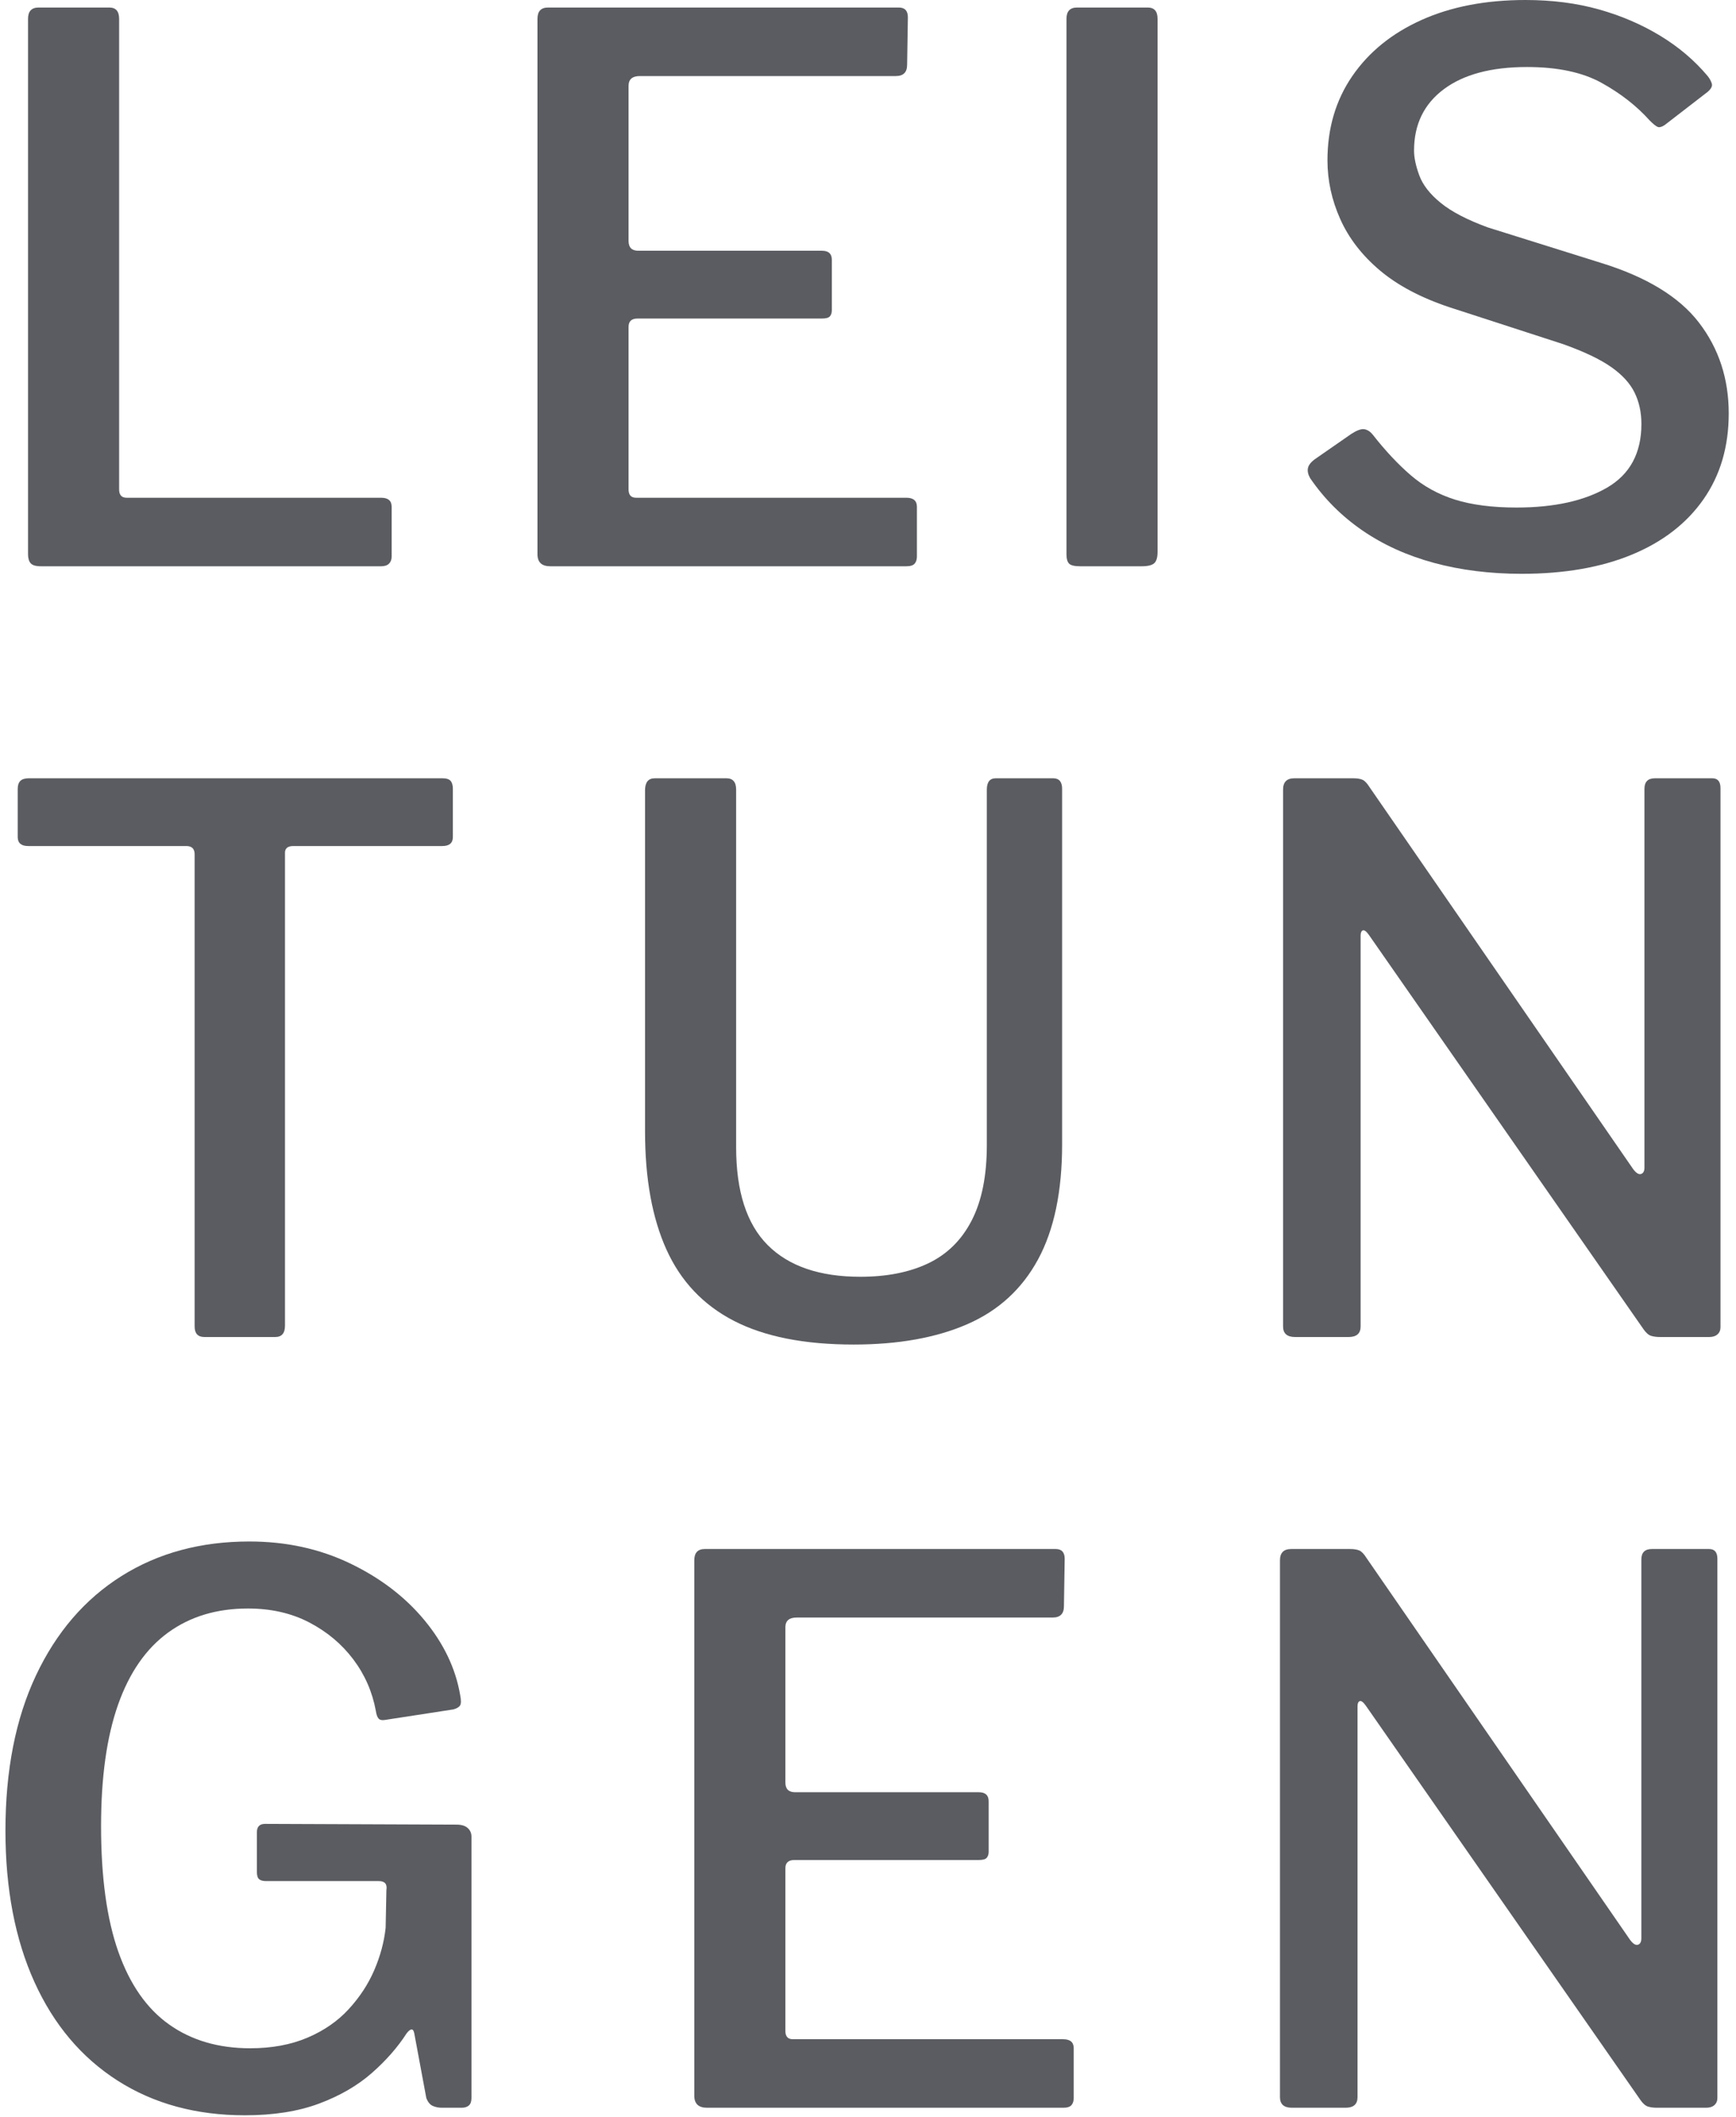
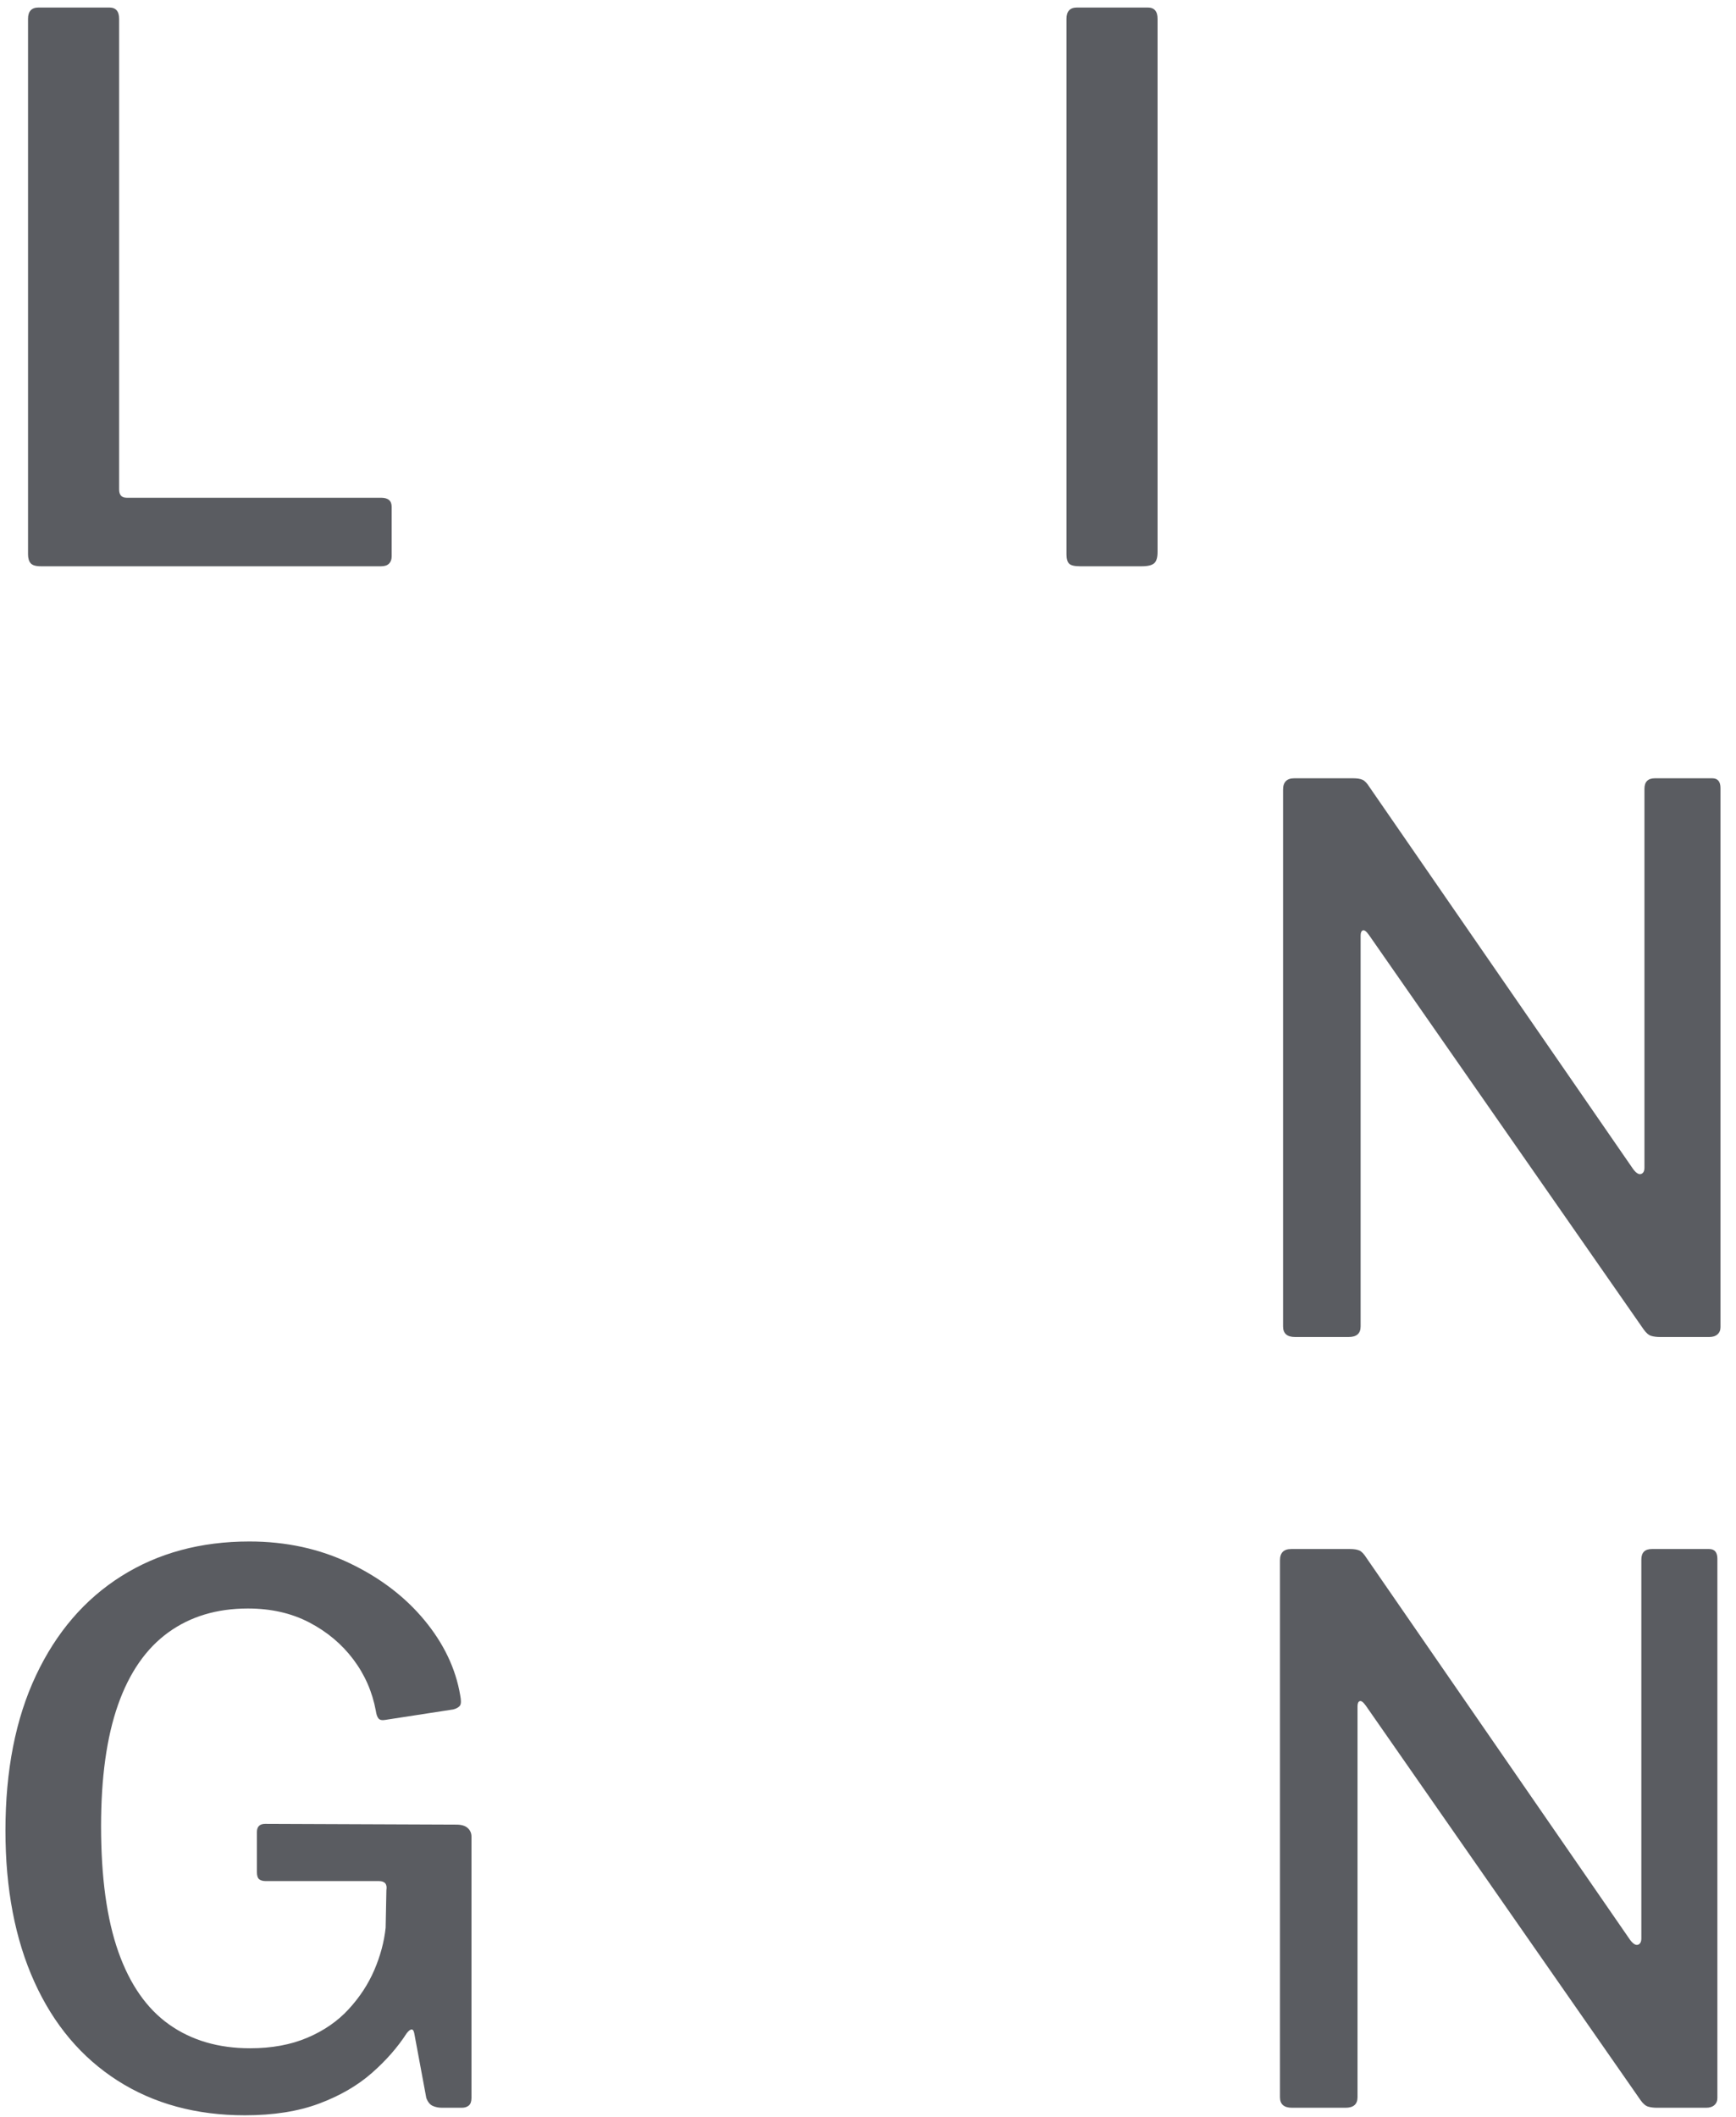
<svg xmlns="http://www.w3.org/2000/svg" width="196px" height="239px" viewBox="0 0 196 239" version="1.1">
  <title>LEIS TUN GEN</title>
  <g id="Headlines" stroke="none" stroke-width="1" fill="none" fill-rule="evenodd">
    <g id="Desktop" transform="translate(-109, -431)" fill="#5A5C61" fill-rule="nonzero">
      <g id="LEIS-TUN-GEN" transform="translate(109.615, 431)">
        <path d="M2.55,2.125 C2.55,1.275 2.947,0.85 3.74,0.85 L11.73,0.85 C12.467,0.85 12.835,1.275 12.835,2.125 L12.835,55.25 C12.835,55.873 13.118,56.185 13.685,56.185 L42.415,56.185 C43.208,56.185 43.605,56.525 43.605,57.205 L43.605,62.815 C43.605,63.155 43.506,63.424 43.307,63.623 C43.109,63.821 42.812,63.92 42.415,63.92 L3.995,63.92 C3.428,63.92 3.046,63.807 2.848,63.58 C2.649,63.353 2.55,63.013 2.55,62.56 L2.55,2.125 Z" id="L" />
-         <path d="M60.067,2.125 C60.067,1.275 60.463,0.85 61.257,0.85 L100.867,0.85 C101.547,0.85 101.887,1.218 101.887,1.955 L101.802,7.31 C101.802,8.16 101.377,8.585 100.527,8.585 L71.627,8.585 C70.777,8.585 70.352,8.953 70.352,9.69 L70.352,27.2 C70.352,27.937 70.72,28.305 71.457,28.305 L92.197,28.305 C92.933,28.305 93.302,28.645 93.302,29.325 L93.302,35.02 C93.302,35.303 93.231,35.53 93.089,35.7 C92.948,35.87 92.65,35.955 92.197,35.955 L71.372,35.955 C70.692,35.955 70.352,36.267 70.352,36.89 L70.352,55.25 C70.352,55.873 70.635,56.185 71.202,56.185 L101.717,56.185 C102.51,56.185 102.907,56.525 102.907,57.205 L102.907,62.815 C102.907,63.155 102.822,63.424 102.652,63.623 C102.482,63.821 102.17,63.92 101.717,63.92 L61.512,63.92 C60.548,63.92 60.067,63.467 60.067,62.56 L60.067,2.125 Z" id="E" />
        <path d="M128.973,0.85 C129.71,0.85 130.078,1.275 130.078,2.125 L130.078,62.305 C130.078,62.928 129.951,63.353 129.696,63.58 C129.441,63.807 128.973,63.92 128.293,63.92 L121.323,63.92 C120.7,63.92 120.289,63.821 120.091,63.623 C119.892,63.424 119.793,63.07 119.793,62.56 L119.793,2.125 C119.793,1.275 120.19,0.85 120.983,0.85 L128.973,0.85 Z" id="I" />
-         <path d="M185.64,13.6 C184.167,11.957 182.353,10.54 180.2,9.35 C178.047,8.16 175.242,7.565 171.785,7.565 C167.762,7.565 164.631,8.401 162.393,10.072 C160.154,11.744 159.035,14.053 159.035,17 C159.035,17.793 159.233,18.728 159.63,19.805 C160.027,20.882 160.834,21.916 162.053,22.907 C163.271,23.899 165.042,24.82 167.365,25.67 L180.115,29.665 C185.272,31.252 188.969,33.504 191.208,36.422 C193.446,39.341 194.565,42.755 194.565,46.665 C194.565,50.405 193.616,53.635 191.718,56.355 C189.819,59.075 187.127,61.157 183.643,62.602 C180.157,64.047 176.007,64.77 171.19,64.77 C167.62,64.77 164.319,64.359 161.287,63.538 C158.256,62.716 155.564,61.498 153.213,59.883 C150.861,58.267 148.892,56.298 147.305,53.975 C147.078,53.578 146.993,53.21 147.05,52.87 C147.107,52.53 147.362,52.19 147.815,51.85 L151.98,48.96 C152.603,48.563 153.085,48.393 153.425,48.45 C153.765,48.507 154.077,48.705 154.36,49.045 C155.777,50.858 157.208,52.388 158.653,53.635 C160.097,54.882 161.769,55.803 163.667,56.398 C165.566,56.992 167.875,57.29 170.595,57.29 C174.845,57.29 178.259,56.539 180.838,55.038 C183.416,53.536 184.705,51.142 184.705,47.855 C184.705,46.552 184.45,45.376 183.94,44.328 C183.43,43.279 182.552,42.316 181.305,41.438 C180.058,40.559 178.245,39.695 175.865,38.845 L163.03,34.68 C159.8,33.603 157.179,32.215 155.167,30.515 C153.156,28.815 151.668,26.888 150.705,24.735 C149.742,22.582 149.26,20.372 149.26,18.105 C149.26,14.478 150.195,11.305 152.065,8.585 C153.935,5.865 156.542,3.754 159.885,2.252 C163.228,0.751 167.138,0 171.615,0 C174.618,0 177.381,0.354 179.903,1.062 C182.424,1.771 184.733,2.763 186.83,4.037 C188.927,5.312 190.712,6.828 192.185,8.585 C192.412,8.868 192.567,9.152 192.653,9.435 C192.738,9.718 192.582,10.03 192.185,10.37 L187.34,14.11 C187,14.337 186.731,14.408 186.532,14.322 C186.334,14.238 186.037,13.997 185.64,13.6 Z" id="S" />
-         <path d="M1.385,89.04 C1.385,88.643 1.484,88.346 1.683,88.147 C1.881,87.949 2.207,87.85 2.66,87.85 L49.325,87.85 C49.778,87.85 50.09,87.949 50.26,88.147 C50.43,88.346 50.515,88.643 50.515,89.04 L50.515,94.48 C50.515,95.16 50.118,95.5 49.325,95.5 L32.495,95.5 C31.872,95.5 31.56,95.755 31.56,96.265 L31.56,149.645 C31.56,150.495 31.192,150.92 30.455,150.92 L22.465,150.92 C21.728,150.92 21.36,150.523 21.36,149.73 L21.36,96.435 C21.36,95.812 21.048,95.5 20.425,95.5 L2.575,95.5 C1.782,95.5 1.385,95.16 1.385,94.48 L1.385,89.04 Z" id="T" />
-         <path d="M119.302,129.16 C119.302,134.487 118.395,138.822 116.582,142.165 C114.768,145.508 112.105,147.945 108.592,149.475 C105.078,151.005 100.8,151.77 95.757,151.77 C90.203,151.77 85.698,150.877 82.242,149.093 C78.785,147.308 76.249,144.63 74.634,141.06 C73.019,137.49 72.212,133.042 72.212,127.715 L72.212,89.21 C72.212,88.303 72.58,87.85 73.317,87.85 L81.392,87.85 C82.128,87.85 82.497,88.275 82.497,89.125 L82.497,129.5 C82.497,134.487 83.687,138.17 86.067,140.55 C88.447,142.93 91.932,144.12 96.522,144.12 C99.525,144.12 102.089,143.61 104.214,142.59 C106.339,141.57 107.968,139.955 109.102,137.745 C110.235,135.535 110.802,132.702 110.802,129.245 L110.802,89.125 C110.802,88.275 111.142,87.85 111.822,87.85 L118.282,87.85 C118.962,87.85 119.302,88.247 119.302,89.04 L119.302,129.16 Z" id="U" />
        <path d="M192.698,87.85 C193.322,87.85 193.633,88.218 193.633,88.955 L193.633,149.815 C193.633,150.155 193.52,150.424 193.293,150.623 C193.067,150.821 192.755,150.92 192.358,150.92 L186.833,150.92 C186.437,150.92 186.097,150.877 185.813,150.792 C185.53,150.708 185.247,150.467 184.963,150.07 L153.938,105.53 C153.655,105.133 153.428,104.963 153.258,105.02 C153.088,105.077 153.003,105.275 153.003,105.615 L153.003,149.73 C153.003,150.523 152.55,150.92 151.643,150.92 L145.608,150.92 C144.702,150.92 144.248,150.523 144.248,149.73 L144.248,89.125 C144.248,88.275 144.673,87.85 145.523,87.85 L152.153,87.85 C152.607,87.85 152.961,87.907 153.216,88.02 C153.471,88.133 153.74,88.417 154.023,88.87 L183.773,131.965 C184.113,132.418 184.411,132.602 184.666,132.518 C184.921,132.433 185.048,132.192 185.048,131.795 L185.048,89.04 C185.048,88.247 185.445,87.85 186.238,87.85 L192.698,87.85 Z" id="N" />
        <path d="M27.03,238.77 C21.533,238.77 16.745,237.467 12.665,234.86 C8.585,232.253 5.454,228.542 3.272,223.725 C1.091,218.908 0,213.213 0,206.64 C0,199.84 1.147,194.003 3.442,189.13 C5.737,184.257 8.953,180.517 13.09,177.91 C17.227,175.303 22.043,174 27.54,174 C31.677,174 35.459,174.822 38.888,176.465 C42.316,178.108 45.121,180.248 47.303,182.882 C49.484,185.518 50.83,188.337 51.34,191.34 C51.453,191.907 51.453,192.289 51.34,192.488 C51.227,192.686 50.972,192.842 50.575,192.955 L42.84,194.145 C42.5,194.202 42.259,194.145 42.117,193.975 C41.976,193.805 41.877,193.522 41.82,193.125 C41.423,190.972 40.573,189.031 39.27,187.303 C37.967,185.574 36.309,184.186 34.297,183.137 C32.286,182.089 29.977,181.565 27.37,181.565 C23.857,181.565 20.853,182.472 18.36,184.285 C15.867,186.098 13.982,188.818 12.707,192.445 C11.432,196.072 10.795,200.633 10.795,206.13 C10.795,211.91 11.447,216.642 12.75,220.325 C14.053,224.008 15.966,226.743 18.488,228.528 C21.009,230.312 24.055,231.205 27.625,231.205 C30.062,231.205 32.215,230.808 34.085,230.015 C35.955,229.222 37.513,228.145 38.76,226.785 C40.007,225.425 40.97,223.952 41.65,222.365 C42.33,220.778 42.755,219.192 42.925,217.605 L43.01,213.355 C43.123,212.675 42.84,212.335 42.16,212.335 L29.41,212.335 C29.07,212.335 28.815,212.264 28.645,212.123 C28.475,211.981 28.39,211.712 28.39,211.315 L28.39,206.81 C28.39,206.187 28.702,205.875 29.325,205.875 L50.915,205.96 C51.482,205.96 51.907,206.088 52.19,206.343 C52.473,206.597 52.615,206.923 52.615,207.32 L52.615,236.815 C52.615,237.212 52.516,237.495 52.318,237.665 C52.119,237.835 51.85,237.92 51.51,237.92 L49.3,237.92 C48.903,237.92 48.549,237.849 48.237,237.708 C47.926,237.566 47.685,237.268 47.515,236.815 L46.155,229.505 C46.098,229.222 45.999,229.08 45.858,229.08 C45.716,229.08 45.532,229.222 45.305,229.505 C44.285,231.092 42.968,232.593 41.352,234.01 C39.737,235.427 37.754,236.574 35.403,237.452 C33.051,238.331 30.26,238.77 27.03,238.77 Z" id="G" />
-         <path d="M77.772,176.125 C77.772,175.275 78.168,174.85 78.962,174.85 L118.572,174.85 C119.252,174.85 119.592,175.218 119.592,175.955 L119.507,181.31 C119.507,182.16 119.082,182.585 118.232,182.585 L89.332,182.585 C88.482,182.585 88.057,182.953 88.057,183.69 L88.057,201.2 C88.057,201.937 88.425,202.305 89.162,202.305 L109.902,202.305 C110.638,202.305 111.007,202.645 111.007,203.325 L111.007,209.02 C111.007,209.303 110.936,209.53 110.794,209.7 C110.653,209.87 110.355,209.955 109.902,209.955 L89.077,209.955 C88.397,209.955 88.057,210.267 88.057,210.89 L88.057,229.25 C88.057,229.873 88.34,230.185 88.907,230.185 L119.422,230.185 C120.215,230.185 120.612,230.525 120.612,231.205 L120.612,236.815 C120.612,237.155 120.527,237.424 120.357,237.623 C120.187,237.821 119.875,237.92 119.422,237.92 L79.217,237.92 C78.253,237.92 77.772,237.467 77.772,236.56 L77.772,176.125 Z" id="E" />
        <path d="M192.348,174.85 C192.972,174.85 193.283,175.218 193.283,175.955 L193.283,236.815 C193.283,237.155 193.17,237.424 192.943,237.623 C192.717,237.821 192.405,237.92 192.008,237.92 L186.483,237.92 C186.087,237.92 185.747,237.877 185.463,237.792 C185.18,237.708 184.897,237.467 184.613,237.07 L153.588,192.53 C153.305,192.133 153.078,191.963 152.908,192.02 C152.738,192.077 152.653,192.275 152.653,192.615 L152.653,236.73 C152.653,237.523 152.2,237.92 151.293,237.92 L145.258,237.92 C144.352,237.92 143.898,237.523 143.898,236.73 L143.898,176.125 C143.898,175.275 144.323,174.85 145.173,174.85 L151.803,174.85 C152.257,174.85 152.611,174.907 152.866,175.02 C153.121,175.133 153.39,175.417 153.673,175.87 L183.423,218.965 C183.763,219.418 184.061,219.602 184.316,219.518 C184.571,219.433 184.698,219.192 184.698,218.795 L184.698,176.04 C184.698,175.247 185.095,174.85 185.888,174.85 L192.348,174.85 Z" id="N" />
      </g>
    </g>
  </g>
</svg>